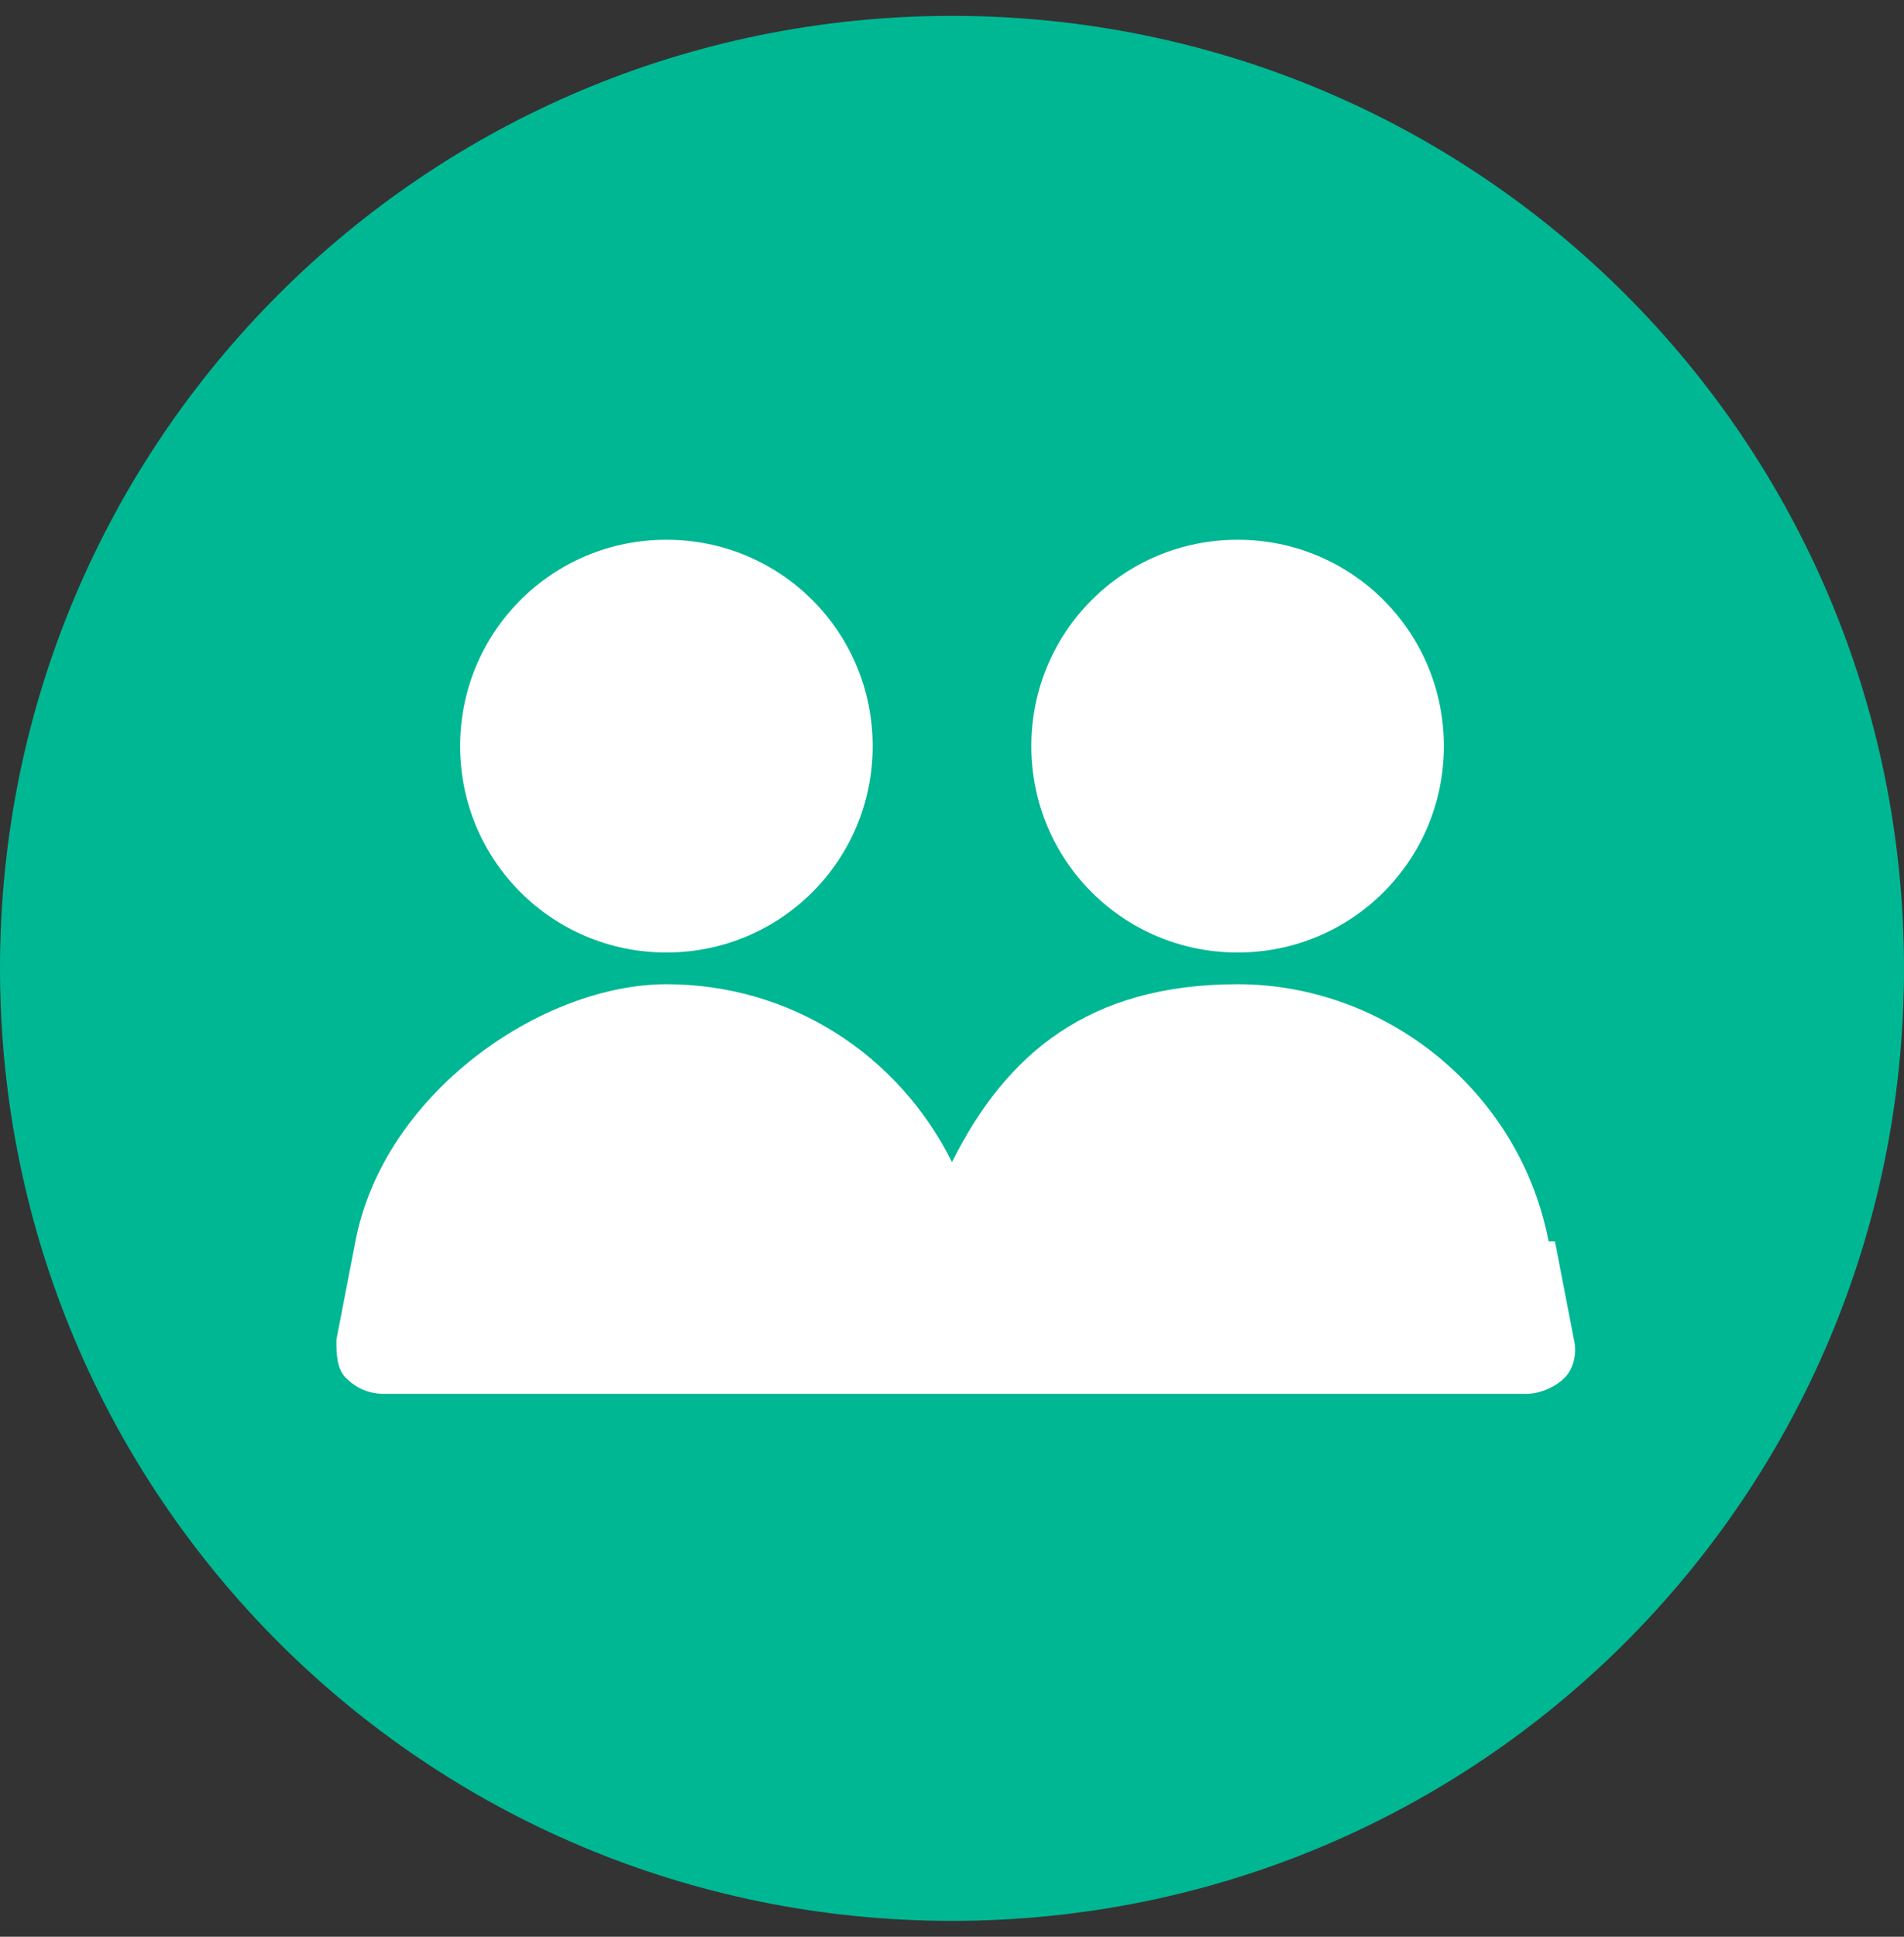
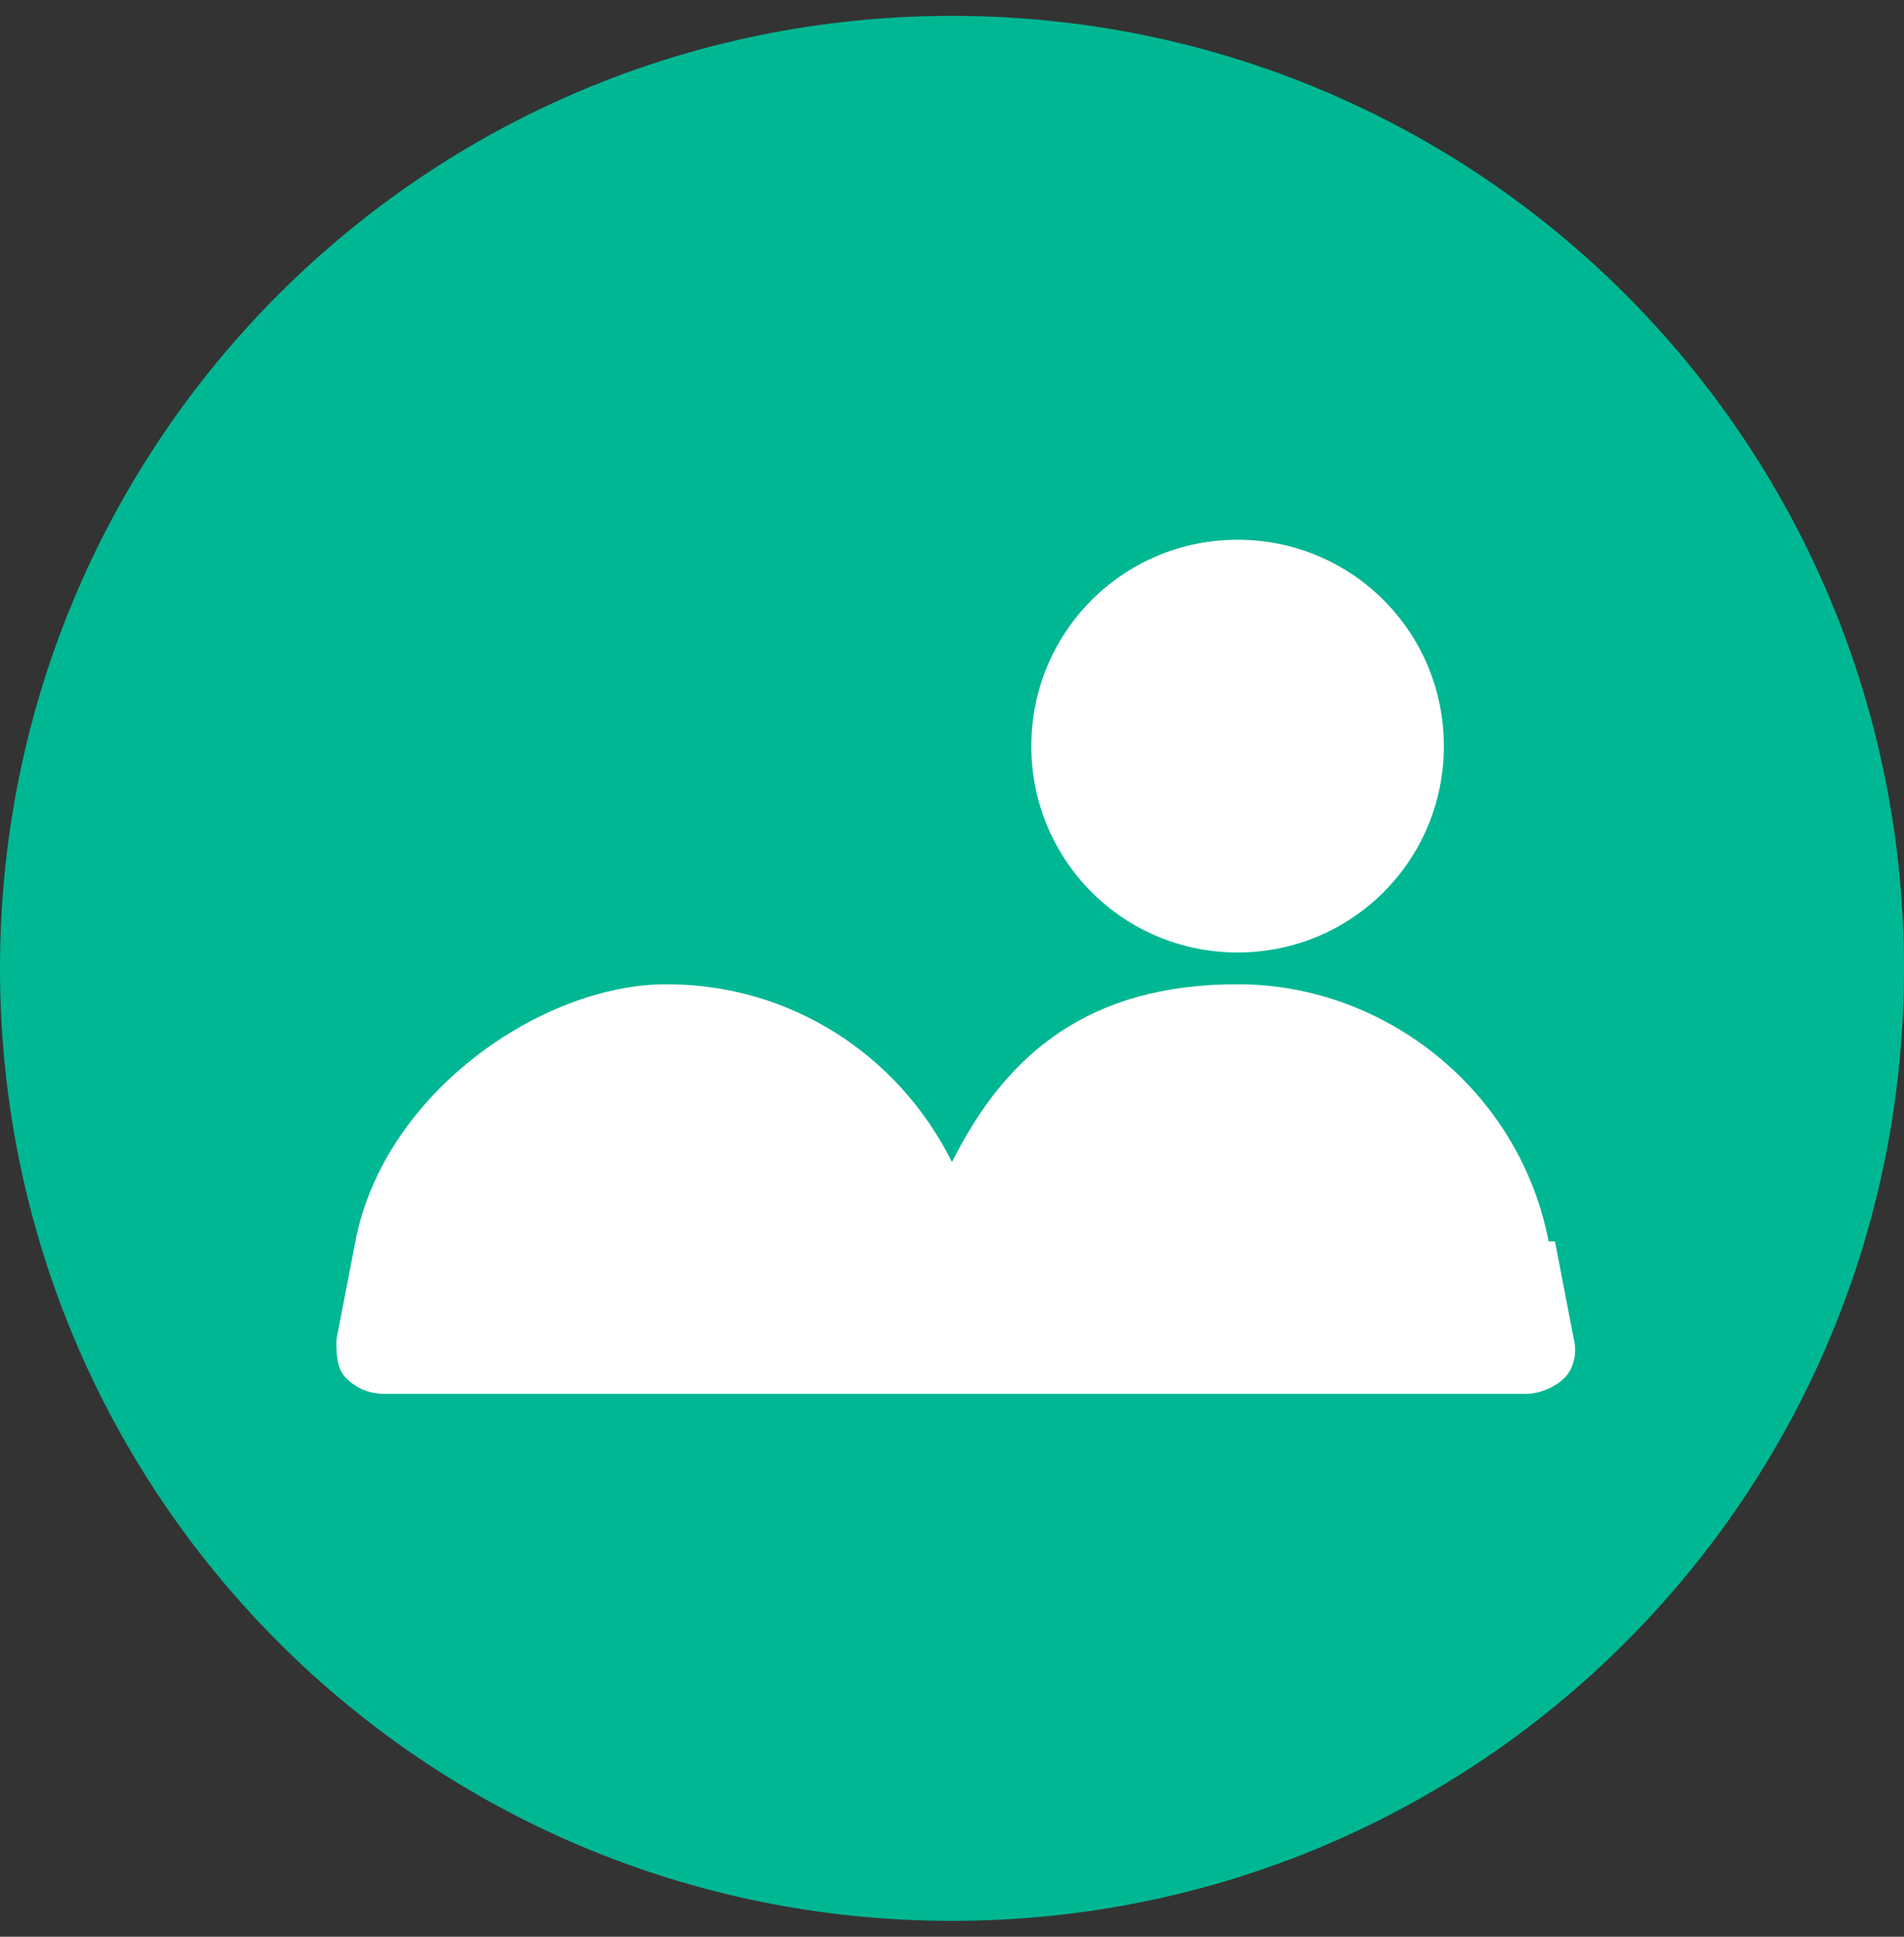
<svg xmlns="http://www.w3.org/2000/svg" id="Layer_1" version="1.1" viewBox="0 0 60 61">
  <rect x="0" y="0" width="60" height="61" fill="#333333" stroke="none" />
  <defs>
    <style>
      .st0 {
        fill: #fff;
      }

      .st1 {
        fill: #00b793;
      }
    </style>
  </defs>
  <path class="st1" d="M30,.5h0c16.6,0,30,13.4,30,30h0c0,16.6-13.4,30-30,30h0C13.4,60.5,0,47.1,0,30.5h0C0,13.9,13.4.5,30,.5Z" />
-   <path class="st0" d="M21,30c3.6,0,6.5-2.9,6.5-6.5s-2.9-6.5-6.5-6.5-6.5,2.9-6.5,6.5,2.9,6.5,6.5,6.5Z" />
  <path class="st0" d="M39,30c3.6,0,6.5-2.9,6.5-6.5s-2.9-6.5-6.5-6.5-6.5,2.9-6.5,6.5,2.9,6.5,6.5,6.5Z" />
  <path class="st0" d="M48.8,39.1c-.9-4.7-5.1-8.1-9.8-8.1s-7.3,2.2-9,5.6c-1.7-3.4-5.1-5.6-9-5.6s-8.9,3.4-9.8,8.1l-.6,3.1c0,.4,0,.9.3,1.2s.7.5,1.2.5h36c.4,0,.9-.2,1.2-.5.3-.3.4-.8.3-1.2l-.6-3.1h0Z" />
</svg>